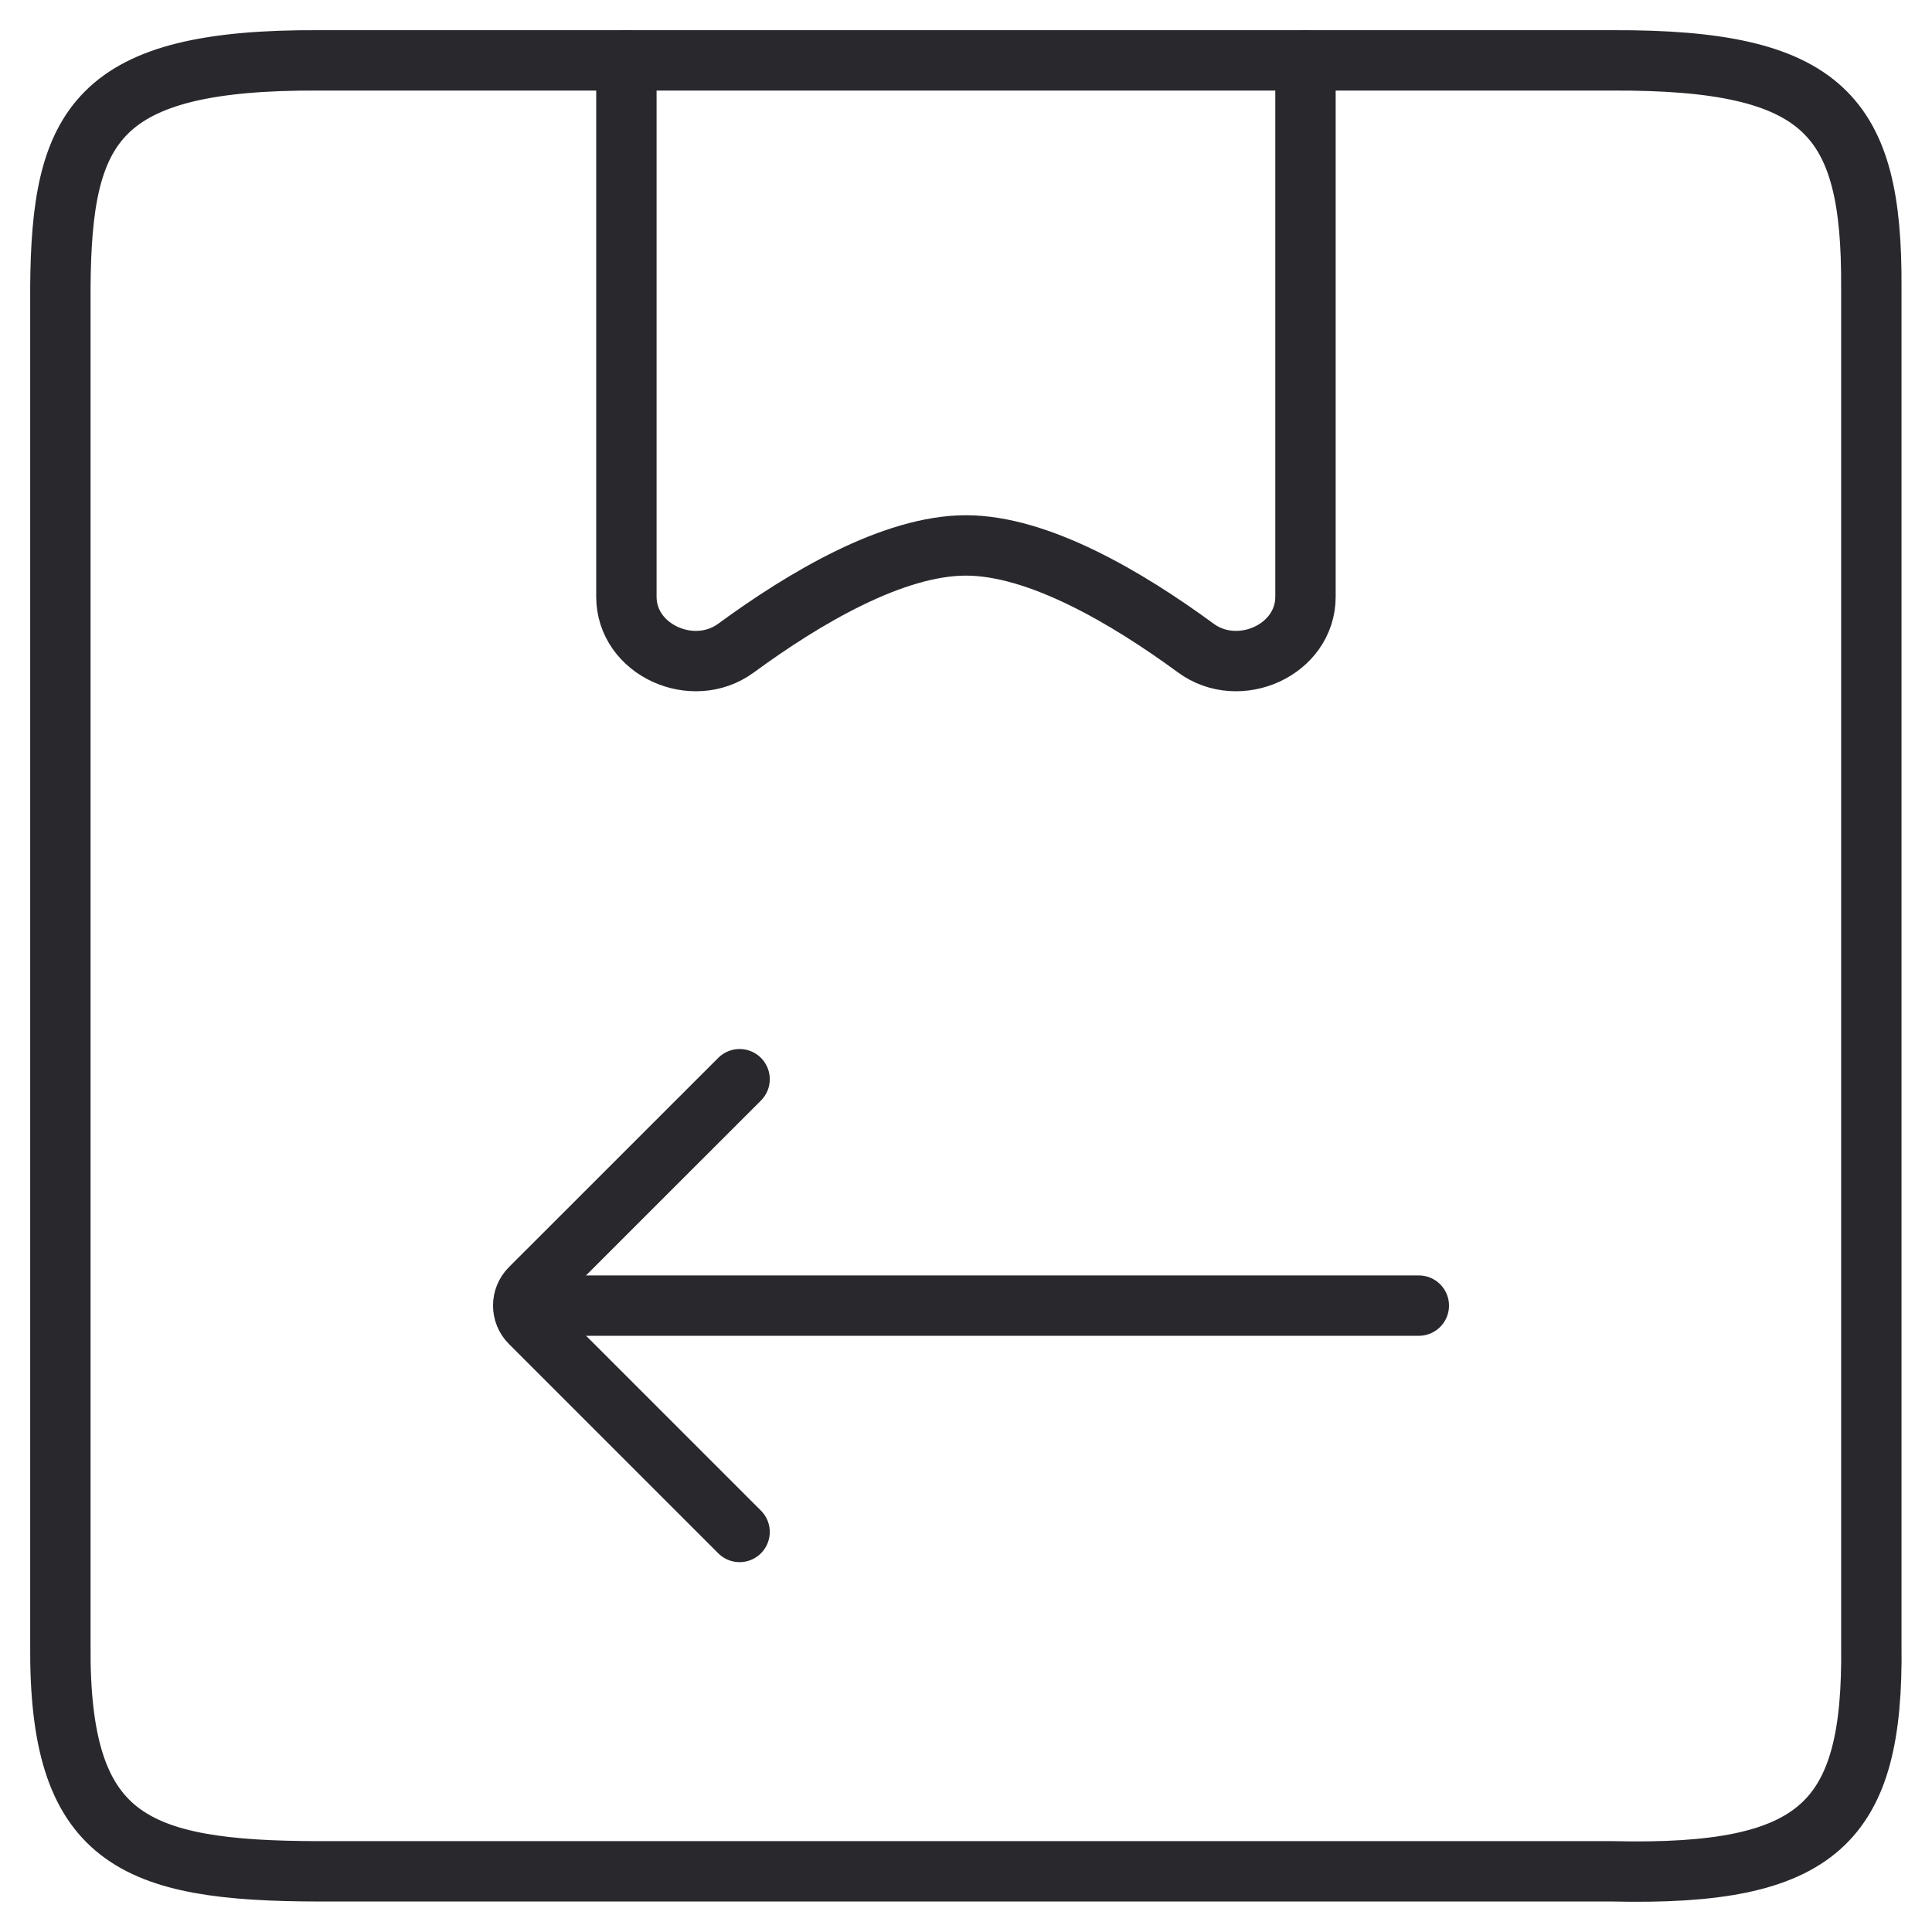
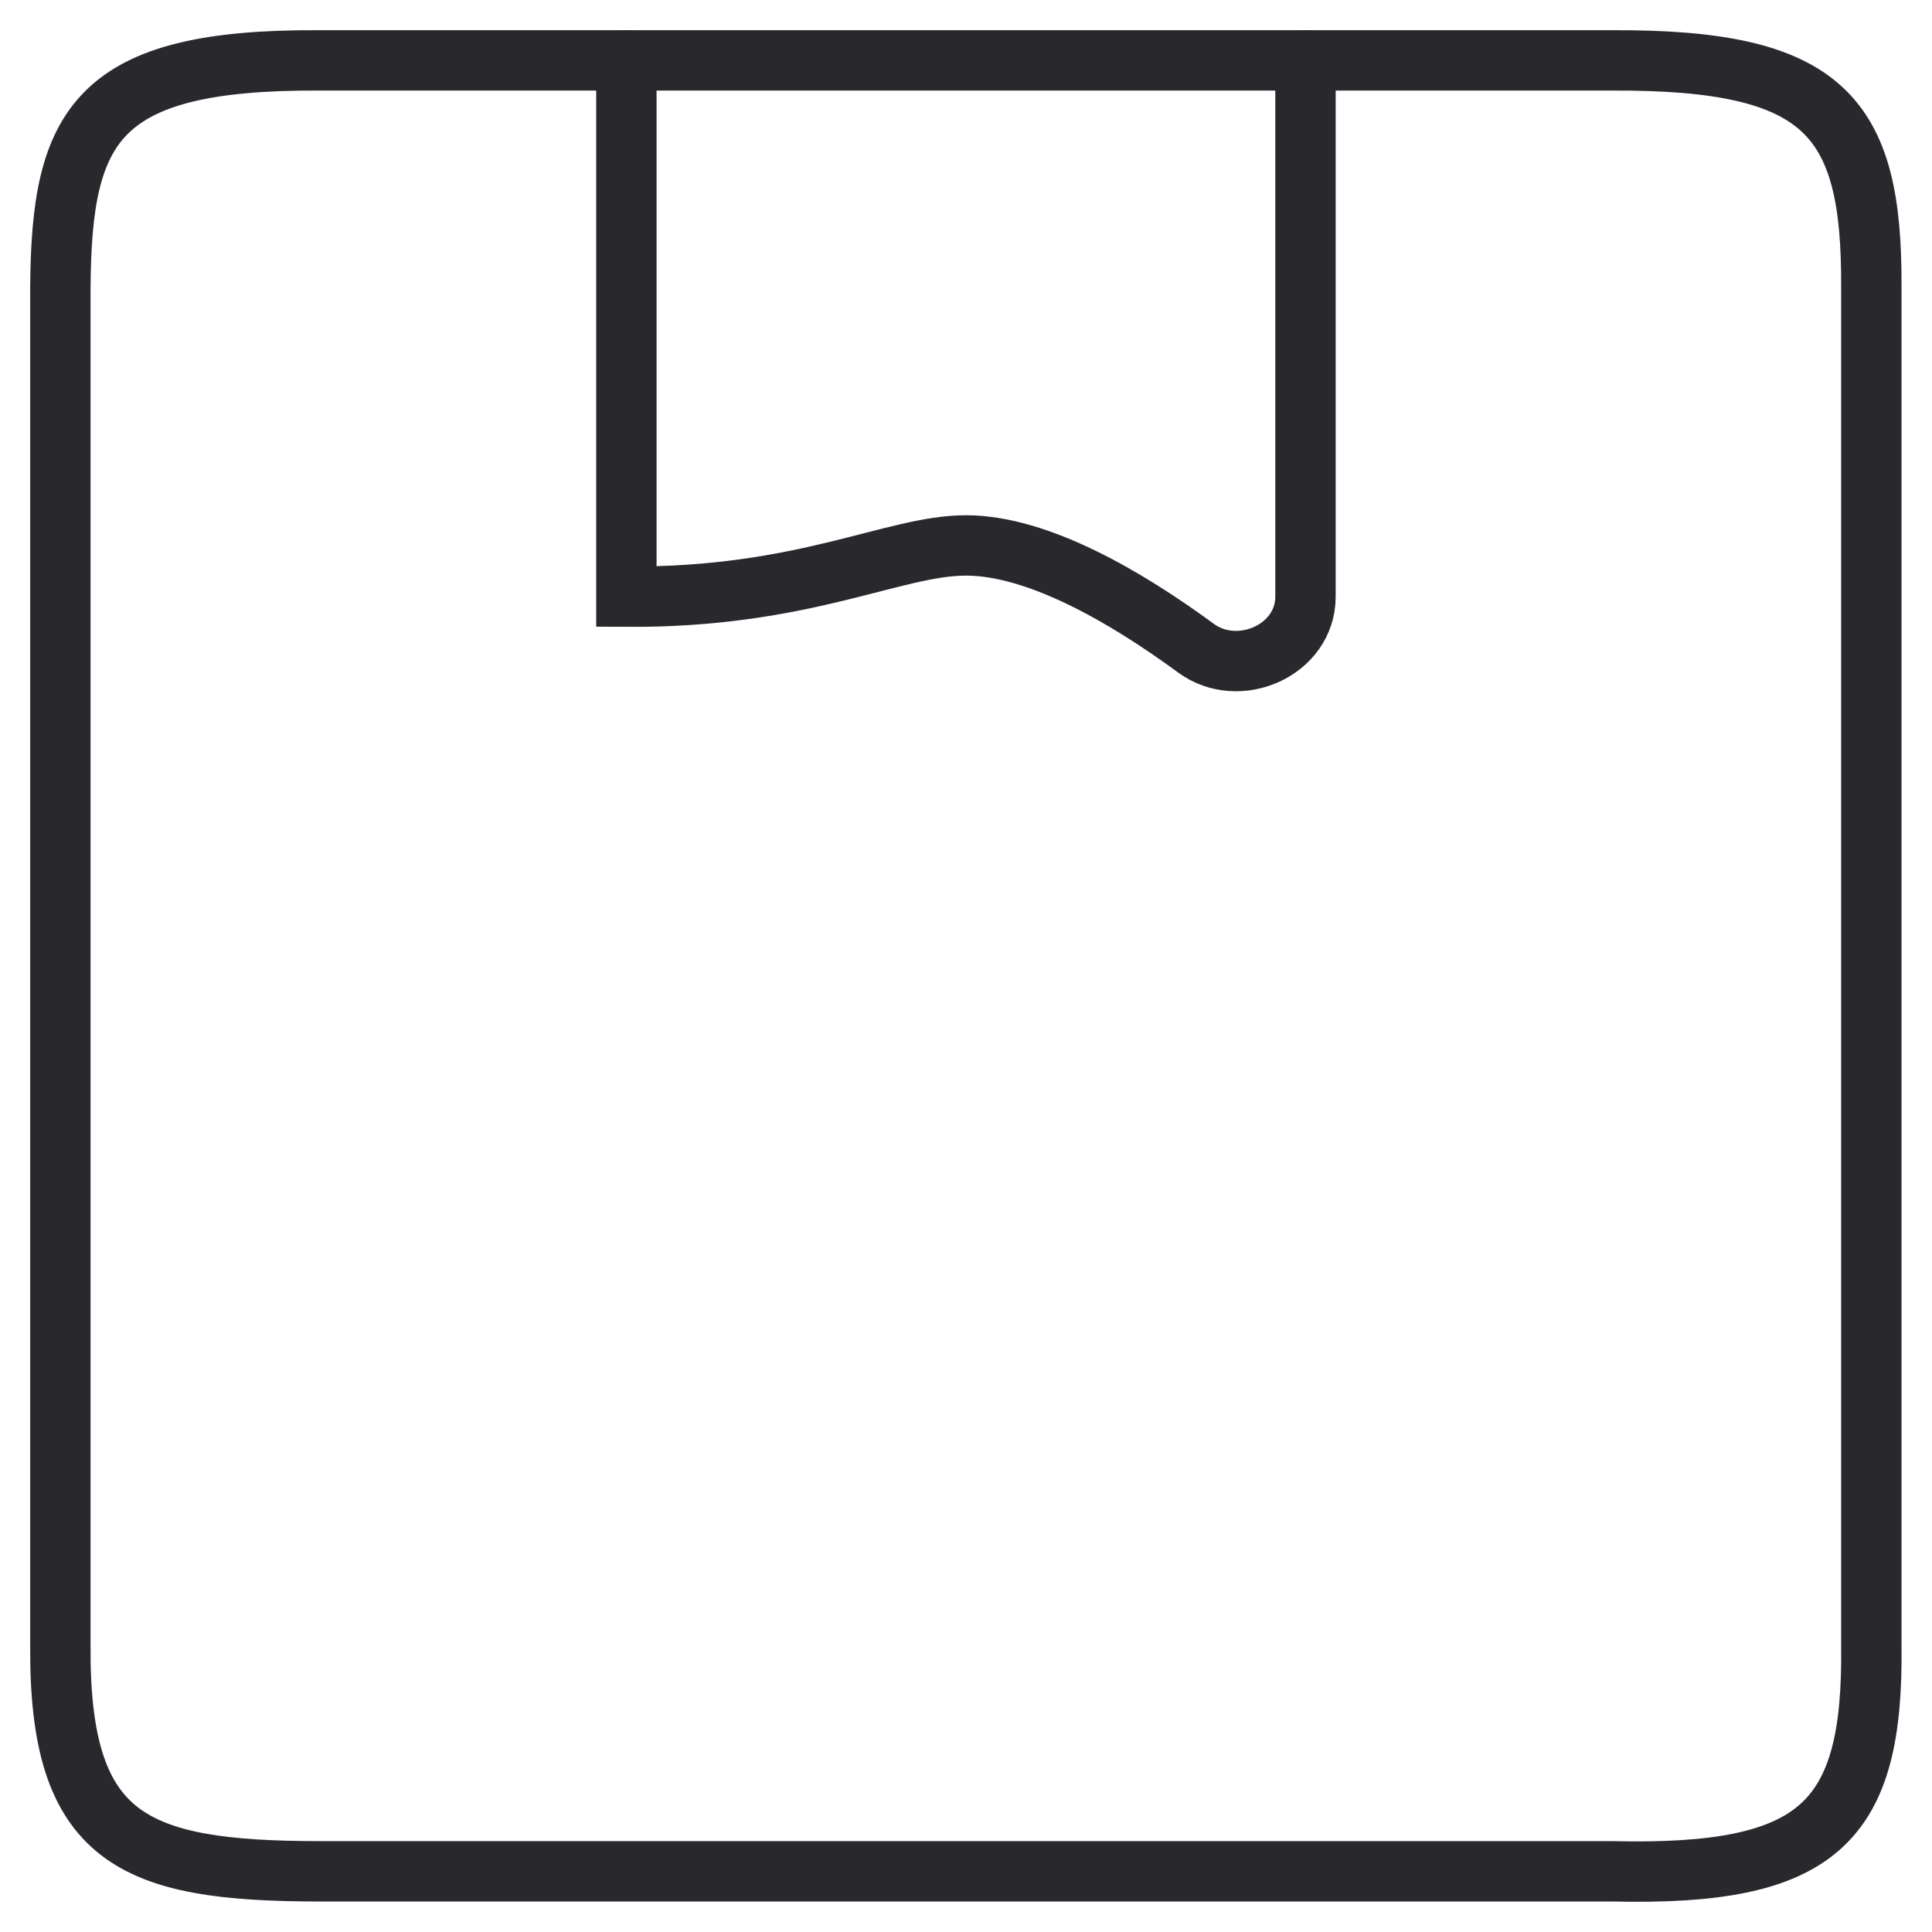
<svg xmlns="http://www.w3.org/2000/svg" fill="none" viewBox="0 0 32 32" height="32" width="32">
  <path stroke-linecap="round" stroke="#29282D" d="M1 27.246V4.75C1.02 2.076 1.584 0.981 5.285 1H26.71C30.226 0.987 31.009 1.92 30.995 4.75V27.246C31.033 30.198 30.127 31.073 26.71 30.995H5.285C2.197 30.991 0.975 30.47 1 27.246Z" />
-   <path stroke-linecap="round" stroke="#29282D" d="M12.25 17.875L8.783 21.341C8.627 21.498 8.627 21.751 8.783 21.907L12.25 25.374" />
-   <path stroke-linecap="round" stroke="#29282D" d="M9.201 21.625L23.5 21.625" />
-   <path stroke-linecap="round" stroke="#29282D" d="M10.375 1V9.883C10.375 10.767 11.477 11.258 12.19 10.735C13.326 9.902 14.796 9.034 15.999 9.034C17.202 9.034 18.672 9.902 19.808 10.735C20.521 11.258 21.623 10.767 21.623 9.883V1" />
+   <path stroke-linecap="round" stroke="#29282D" d="M10.375 1V9.883C13.326 9.902 14.796 9.034 15.999 9.034C17.202 9.034 18.672 9.902 19.808 10.735C20.521 11.258 21.623 10.767 21.623 9.883V1" />
</svg>